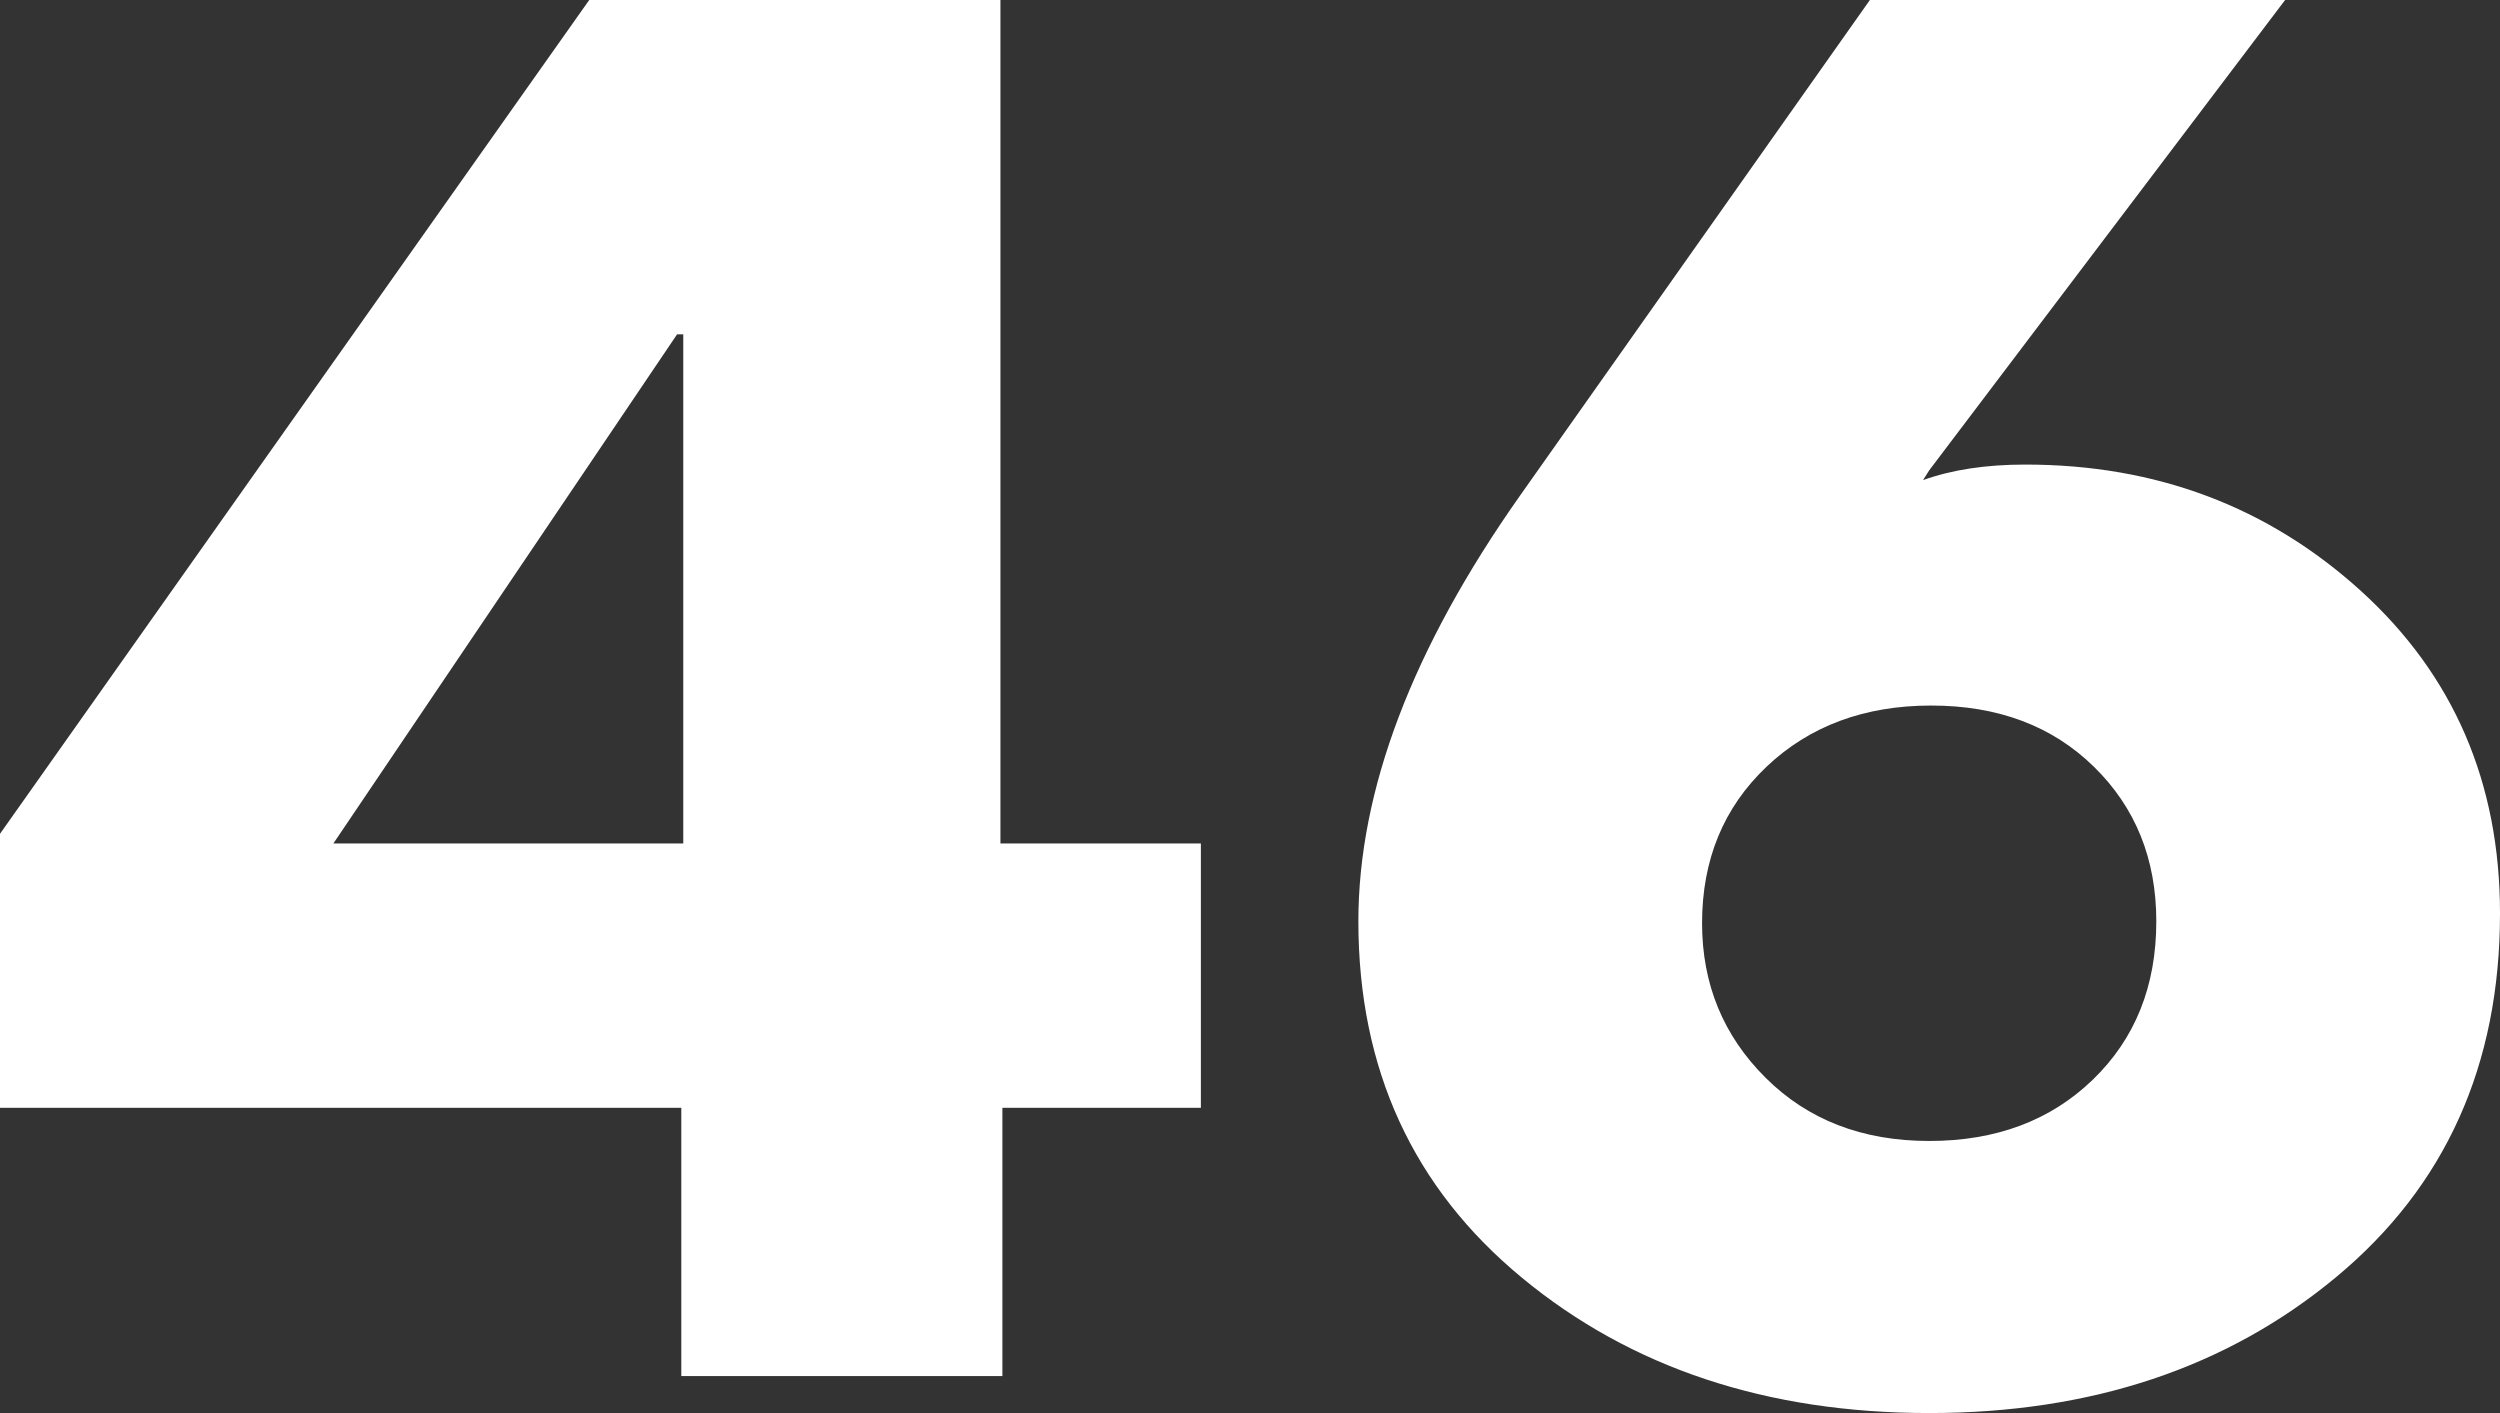
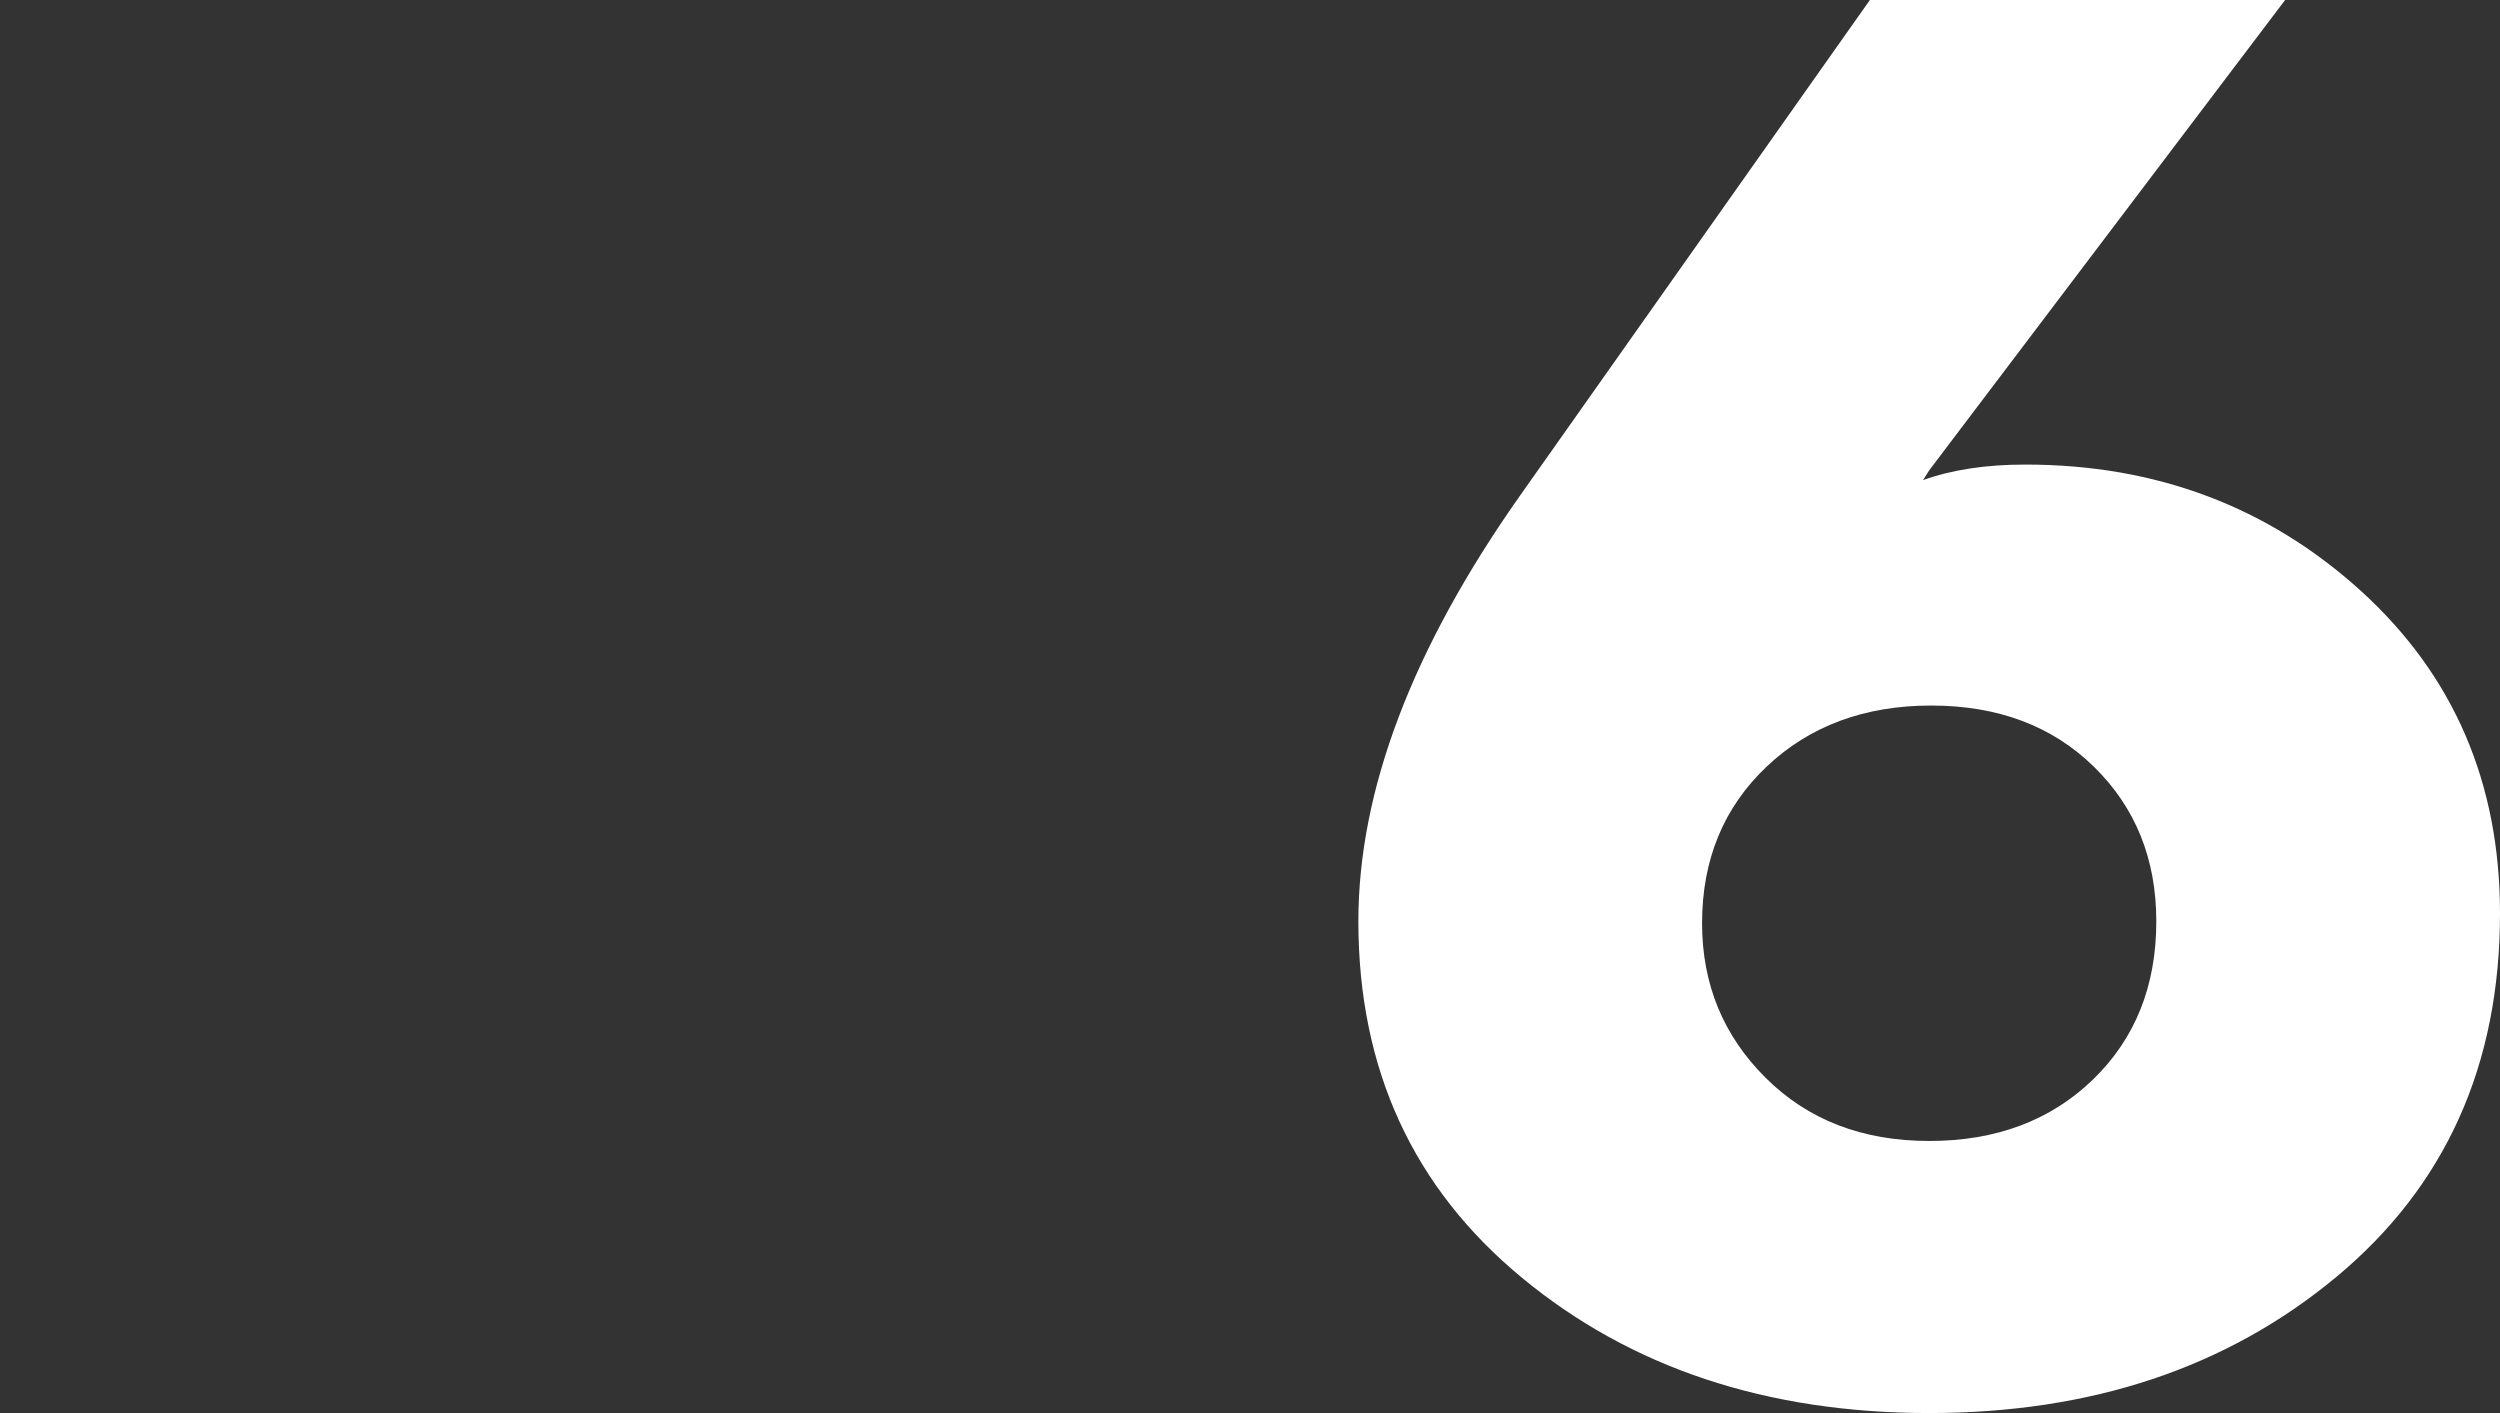
<svg xmlns="http://www.w3.org/2000/svg" width="23" height="13" viewBox="0 0 23 13" fill="none">
  <rect x="0" y="0" width="23" height="13" fill="#333333" stroke="none" />
-   <path d="M11.048 10.192H9.222V12.66H6.268V10.192H0V7.671L5.421 0H9.204V7.76H11.048V10.192ZM6.286 7.76V3.076H6.229L3.067 7.76H6.286Z" fill="white" />
  <path d="M23 8.404C23 9.799 22.498 10.914 21.494 11.748C20.491 12.582 19.242 13 17.749 13C16.255 13 15.007 12.585 14.004 11.757C12.999 10.928 12.497 9.835 12.497 8.476C12.497 7.272 12.993 5.966 13.984 4.56L17.203 0H21.023L17.748 4.328L17.692 4.417C17.956 4.322 18.269 4.274 18.633 4.274C19.838 4.274 20.866 4.662 21.72 5.436C22.573 6.211 23 7.2 23 8.404ZM19.838 8.476C19.838 7.903 19.647 7.429 19.264 7.054C18.881 6.679 18.382 6.491 17.767 6.491C17.153 6.491 16.647 6.679 16.252 7.054C15.857 7.429 15.659 7.91 15.659 8.493C15.659 9.054 15.854 9.528 16.243 9.915C16.632 10.303 17.134 10.497 17.749 10.497C18.363 10.497 18.865 10.309 19.254 9.933C19.643 9.557 19.838 9.072 19.838 8.476Z" fill="white" />
</svg>